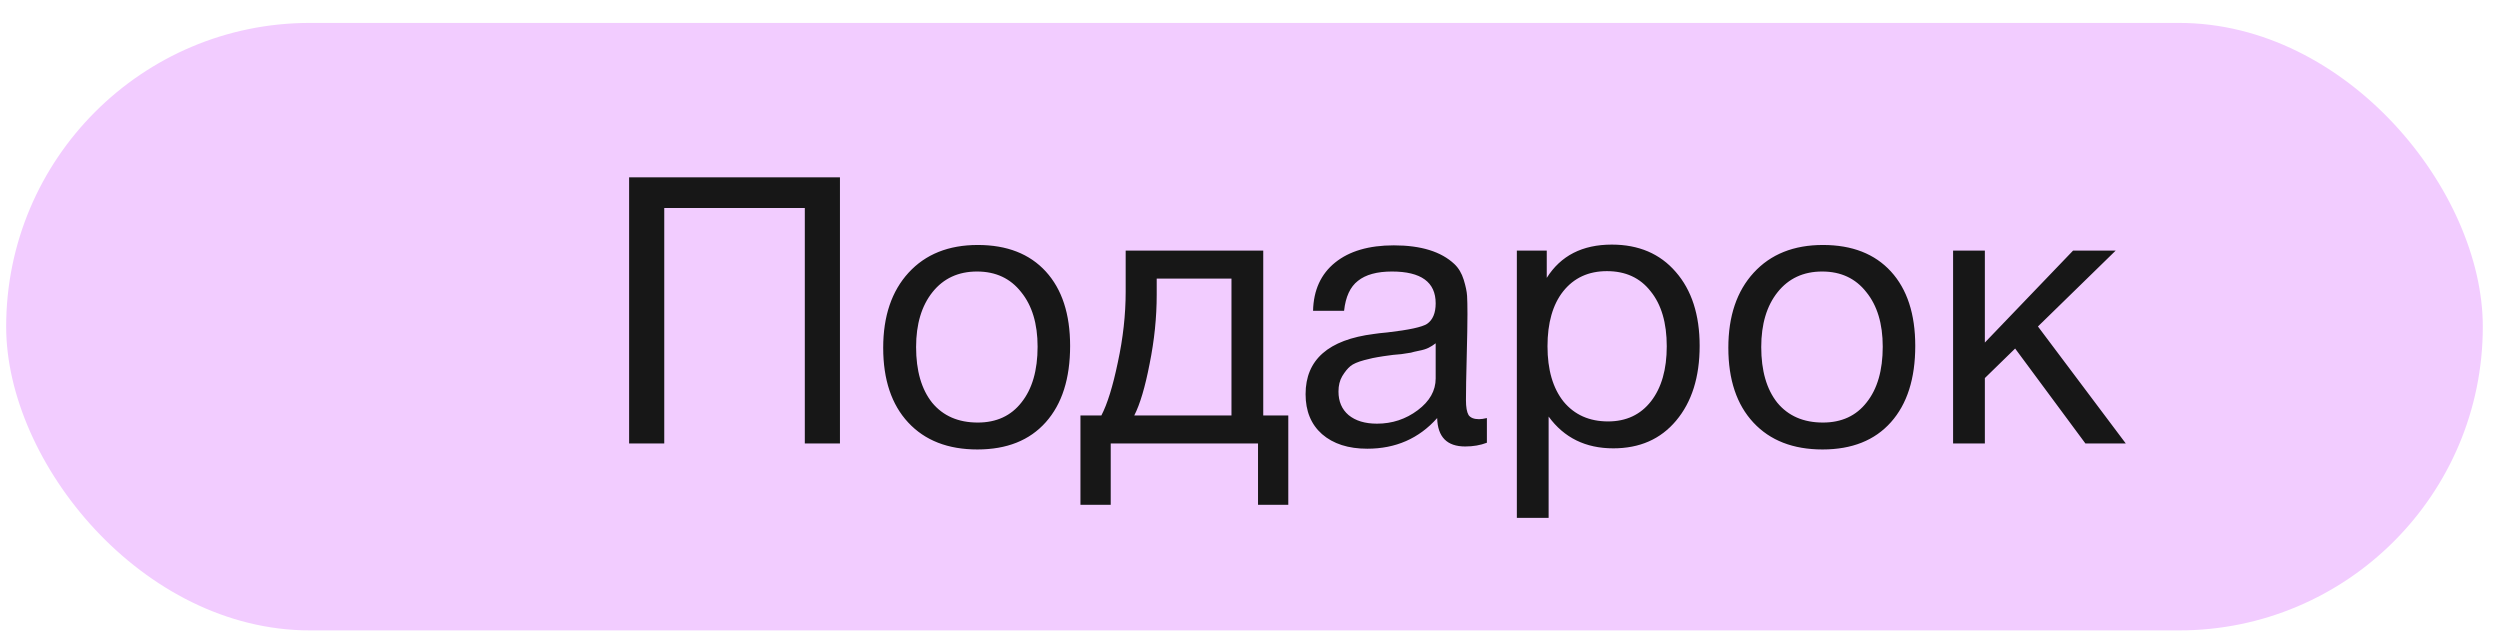
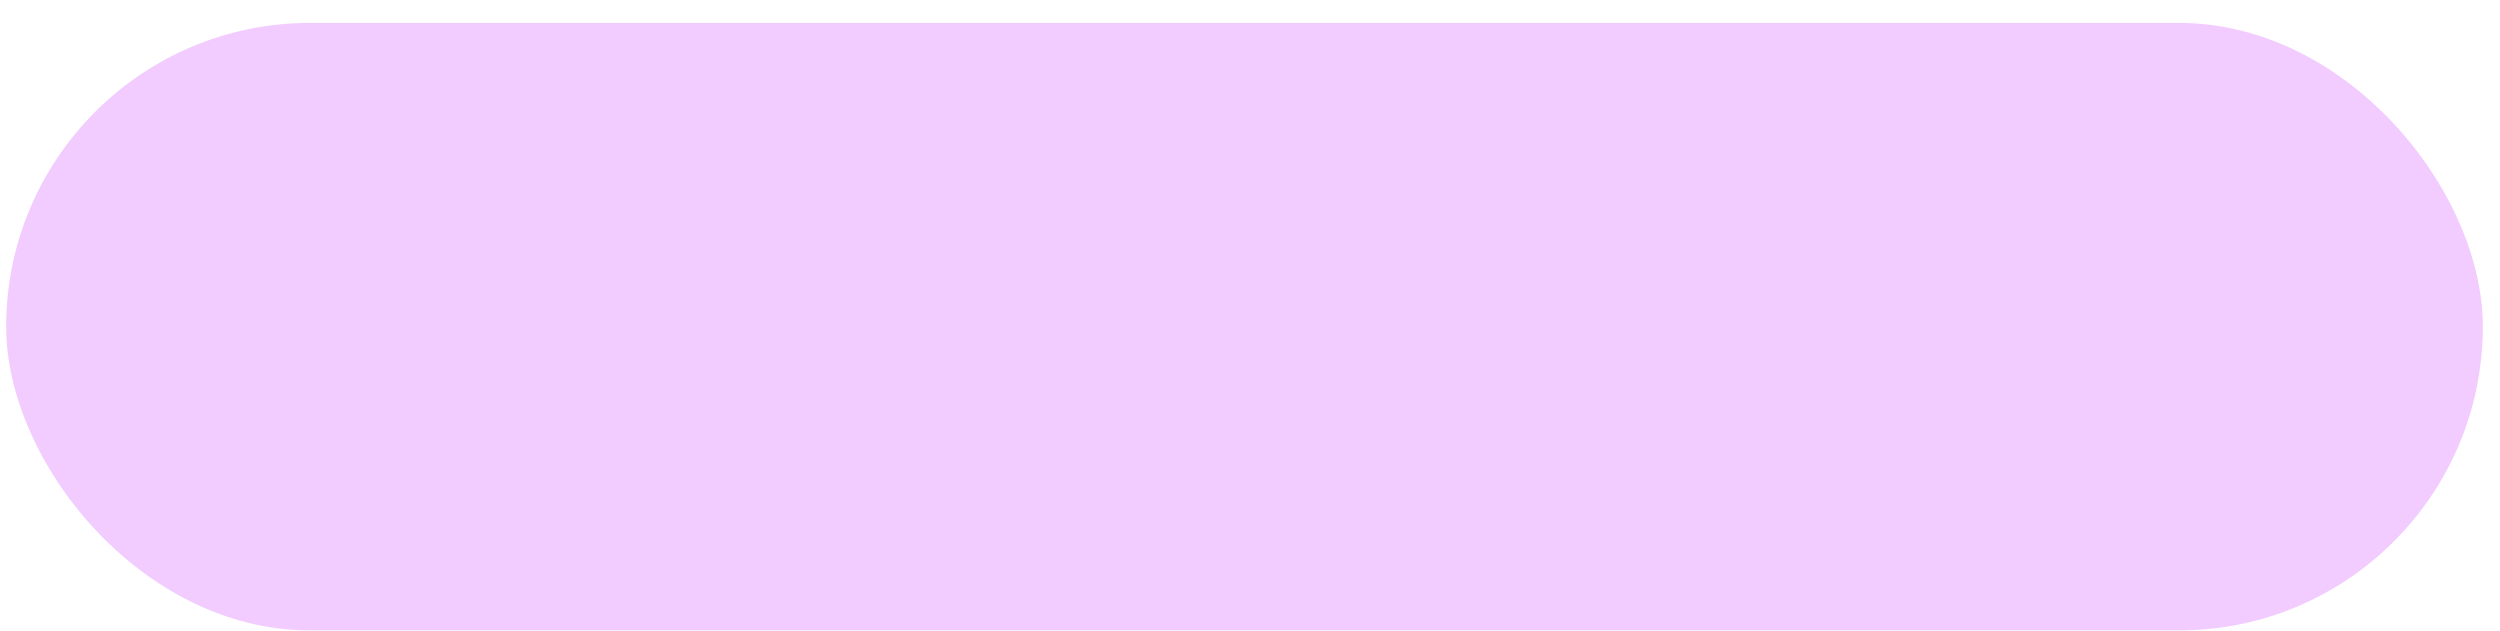
<svg xmlns="http://www.w3.org/2000/svg" width="107" height="27" viewBox="0 0 107 27" fill="none">
  <rect x="0.264" y="0.981" width="106" height="26" rx="13" fill="#F2CCFF" />
-   <path d="M35.95 7.589V18.981H34.446V8.901H28.43V18.981H26.926V7.589H35.95ZM38.889 11.669C39.614 10.88 40.601 10.485 41.849 10.485C43.097 10.485 44.068 10.864 44.761 11.621C45.454 12.379 45.801 13.44 45.801 14.805C45.801 16.203 45.454 17.291 44.761 18.069C44.068 18.848 43.092 19.237 41.833 19.237C40.574 19.237 39.588 18.853 38.873 18.085C38.158 17.317 37.801 16.251 37.801 14.885C37.801 13.531 38.164 12.459 38.889 11.669ZM43.705 12.501C43.246 11.915 42.617 11.621 41.817 11.621C41.017 11.621 40.382 11.915 39.913 12.501C39.444 13.088 39.209 13.872 39.209 14.853C39.209 15.867 39.438 16.661 39.897 17.237C40.366 17.803 41.017 18.085 41.849 18.085C42.649 18.085 43.273 17.797 43.721 17.221C44.18 16.645 44.409 15.851 44.409 14.837C44.409 13.856 44.174 13.077 43.705 12.501ZM55.139 21.605H53.843V18.981H47.539V21.605H46.243V17.781H47.139C47.395 17.291 47.63 16.533 47.843 15.509C48.067 14.475 48.179 13.467 48.179 12.485V10.725H54.067V17.781H55.139V21.605ZM52.707 17.781V11.925H49.507V12.613C49.507 13.584 49.406 14.571 49.203 15.573C49.011 16.565 48.793 17.301 48.547 17.781H52.707ZM63.639 17.893V18.949C63.361 19.056 63.052 19.109 62.711 19.109C61.932 19.109 61.532 18.704 61.511 17.893C60.732 18.768 59.735 19.205 58.519 19.205C57.708 19.205 57.063 18.997 56.583 18.581C56.113 18.165 55.879 17.595 55.879 16.869C55.879 15.397 56.855 14.539 58.807 14.293C58.935 14.272 59.121 14.251 59.367 14.229C60.295 14.123 60.865 14 61.079 13.861C61.324 13.691 61.447 13.397 61.447 12.981C61.447 12.075 60.823 11.621 59.575 11.621C58.935 11.621 58.449 11.755 58.119 12.021C57.788 12.277 57.591 12.704 57.527 13.301H56.199C56.22 12.416 56.535 11.728 57.143 11.237C57.751 10.747 58.588 10.501 59.655 10.501C60.817 10.501 61.681 10.768 62.247 11.301C62.428 11.472 62.561 11.696 62.647 11.973C62.732 12.251 62.78 12.48 62.791 12.661C62.801 12.832 62.807 13.093 62.807 13.445C62.807 13.851 62.796 14.464 62.775 15.285C62.753 16.107 62.743 16.72 62.743 17.125C62.743 17.424 62.78 17.637 62.855 17.765C62.94 17.883 63.089 17.941 63.303 17.941C63.388 17.941 63.5 17.925 63.639 17.893ZM61.447 14.693C61.351 14.768 61.249 14.832 61.143 14.885C61.036 14.939 60.897 14.981 60.727 15.013C60.567 15.045 60.455 15.072 60.391 15.093C60.337 15.104 60.199 15.125 59.975 15.157C59.751 15.179 59.633 15.189 59.623 15.189C59.292 15.232 59.073 15.264 58.967 15.285C58.871 15.296 58.679 15.339 58.391 15.413C58.113 15.488 57.916 15.573 57.799 15.669C57.681 15.765 57.564 15.909 57.447 16.101C57.34 16.283 57.287 16.501 57.287 16.757C57.287 17.184 57.431 17.52 57.719 17.765C58.017 18.011 58.423 18.133 58.935 18.133C59.585 18.133 60.167 17.941 60.679 17.557C61.191 17.173 61.447 16.72 61.447 16.197V14.693ZM66.201 10.725V11.893C66.798 10.944 67.726 10.469 68.984 10.469C70.136 10.469 71.049 10.859 71.721 11.637C72.403 12.416 72.745 13.472 72.745 14.805C72.745 16.139 72.409 17.205 71.737 18.005C71.075 18.795 70.179 19.189 69.049 19.189C67.865 19.189 66.942 18.736 66.281 17.829V22.165H64.921V10.725H66.201ZM68.776 11.605C67.987 11.605 67.363 11.893 66.904 12.469C66.457 13.035 66.233 13.819 66.233 14.821C66.233 15.824 66.462 16.613 66.921 17.189C67.39 17.755 68.025 18.037 68.825 18.037C69.603 18.037 70.216 17.749 70.665 17.173C71.112 16.597 71.337 15.813 71.337 14.821C71.337 13.819 71.107 13.035 70.648 12.469C70.201 11.893 69.576 11.605 68.776 11.605ZM75.061 11.669C75.786 10.88 76.773 10.485 78.021 10.485C79.269 10.485 80.24 10.864 80.933 11.621C81.626 12.379 81.973 13.44 81.973 14.805C81.973 16.203 81.626 17.291 80.933 18.069C80.24 18.848 79.263 19.237 78.005 19.237C76.746 19.237 75.76 18.853 75.045 18.085C74.33 17.317 73.973 16.251 73.973 14.885C73.973 13.531 74.335 12.459 75.061 11.669ZM79.877 12.501C79.418 11.915 78.789 11.621 77.989 11.621C77.189 11.621 76.554 11.915 76.085 12.501C75.615 13.088 75.381 13.872 75.381 14.853C75.381 15.867 75.61 16.661 76.069 17.237C76.538 17.803 77.189 18.085 78.021 18.085C78.821 18.085 79.445 17.797 79.893 17.221C80.352 16.645 80.581 15.851 80.581 14.837C80.581 13.856 80.346 13.077 79.877 12.501ZM90.984 18.981H89.256L86.248 14.917L84.952 16.181V18.981H83.592V10.725H84.952V14.661L88.728 10.725H90.552L87.224 13.973L90.984 18.981Z" fill="#171717" />
</svg>